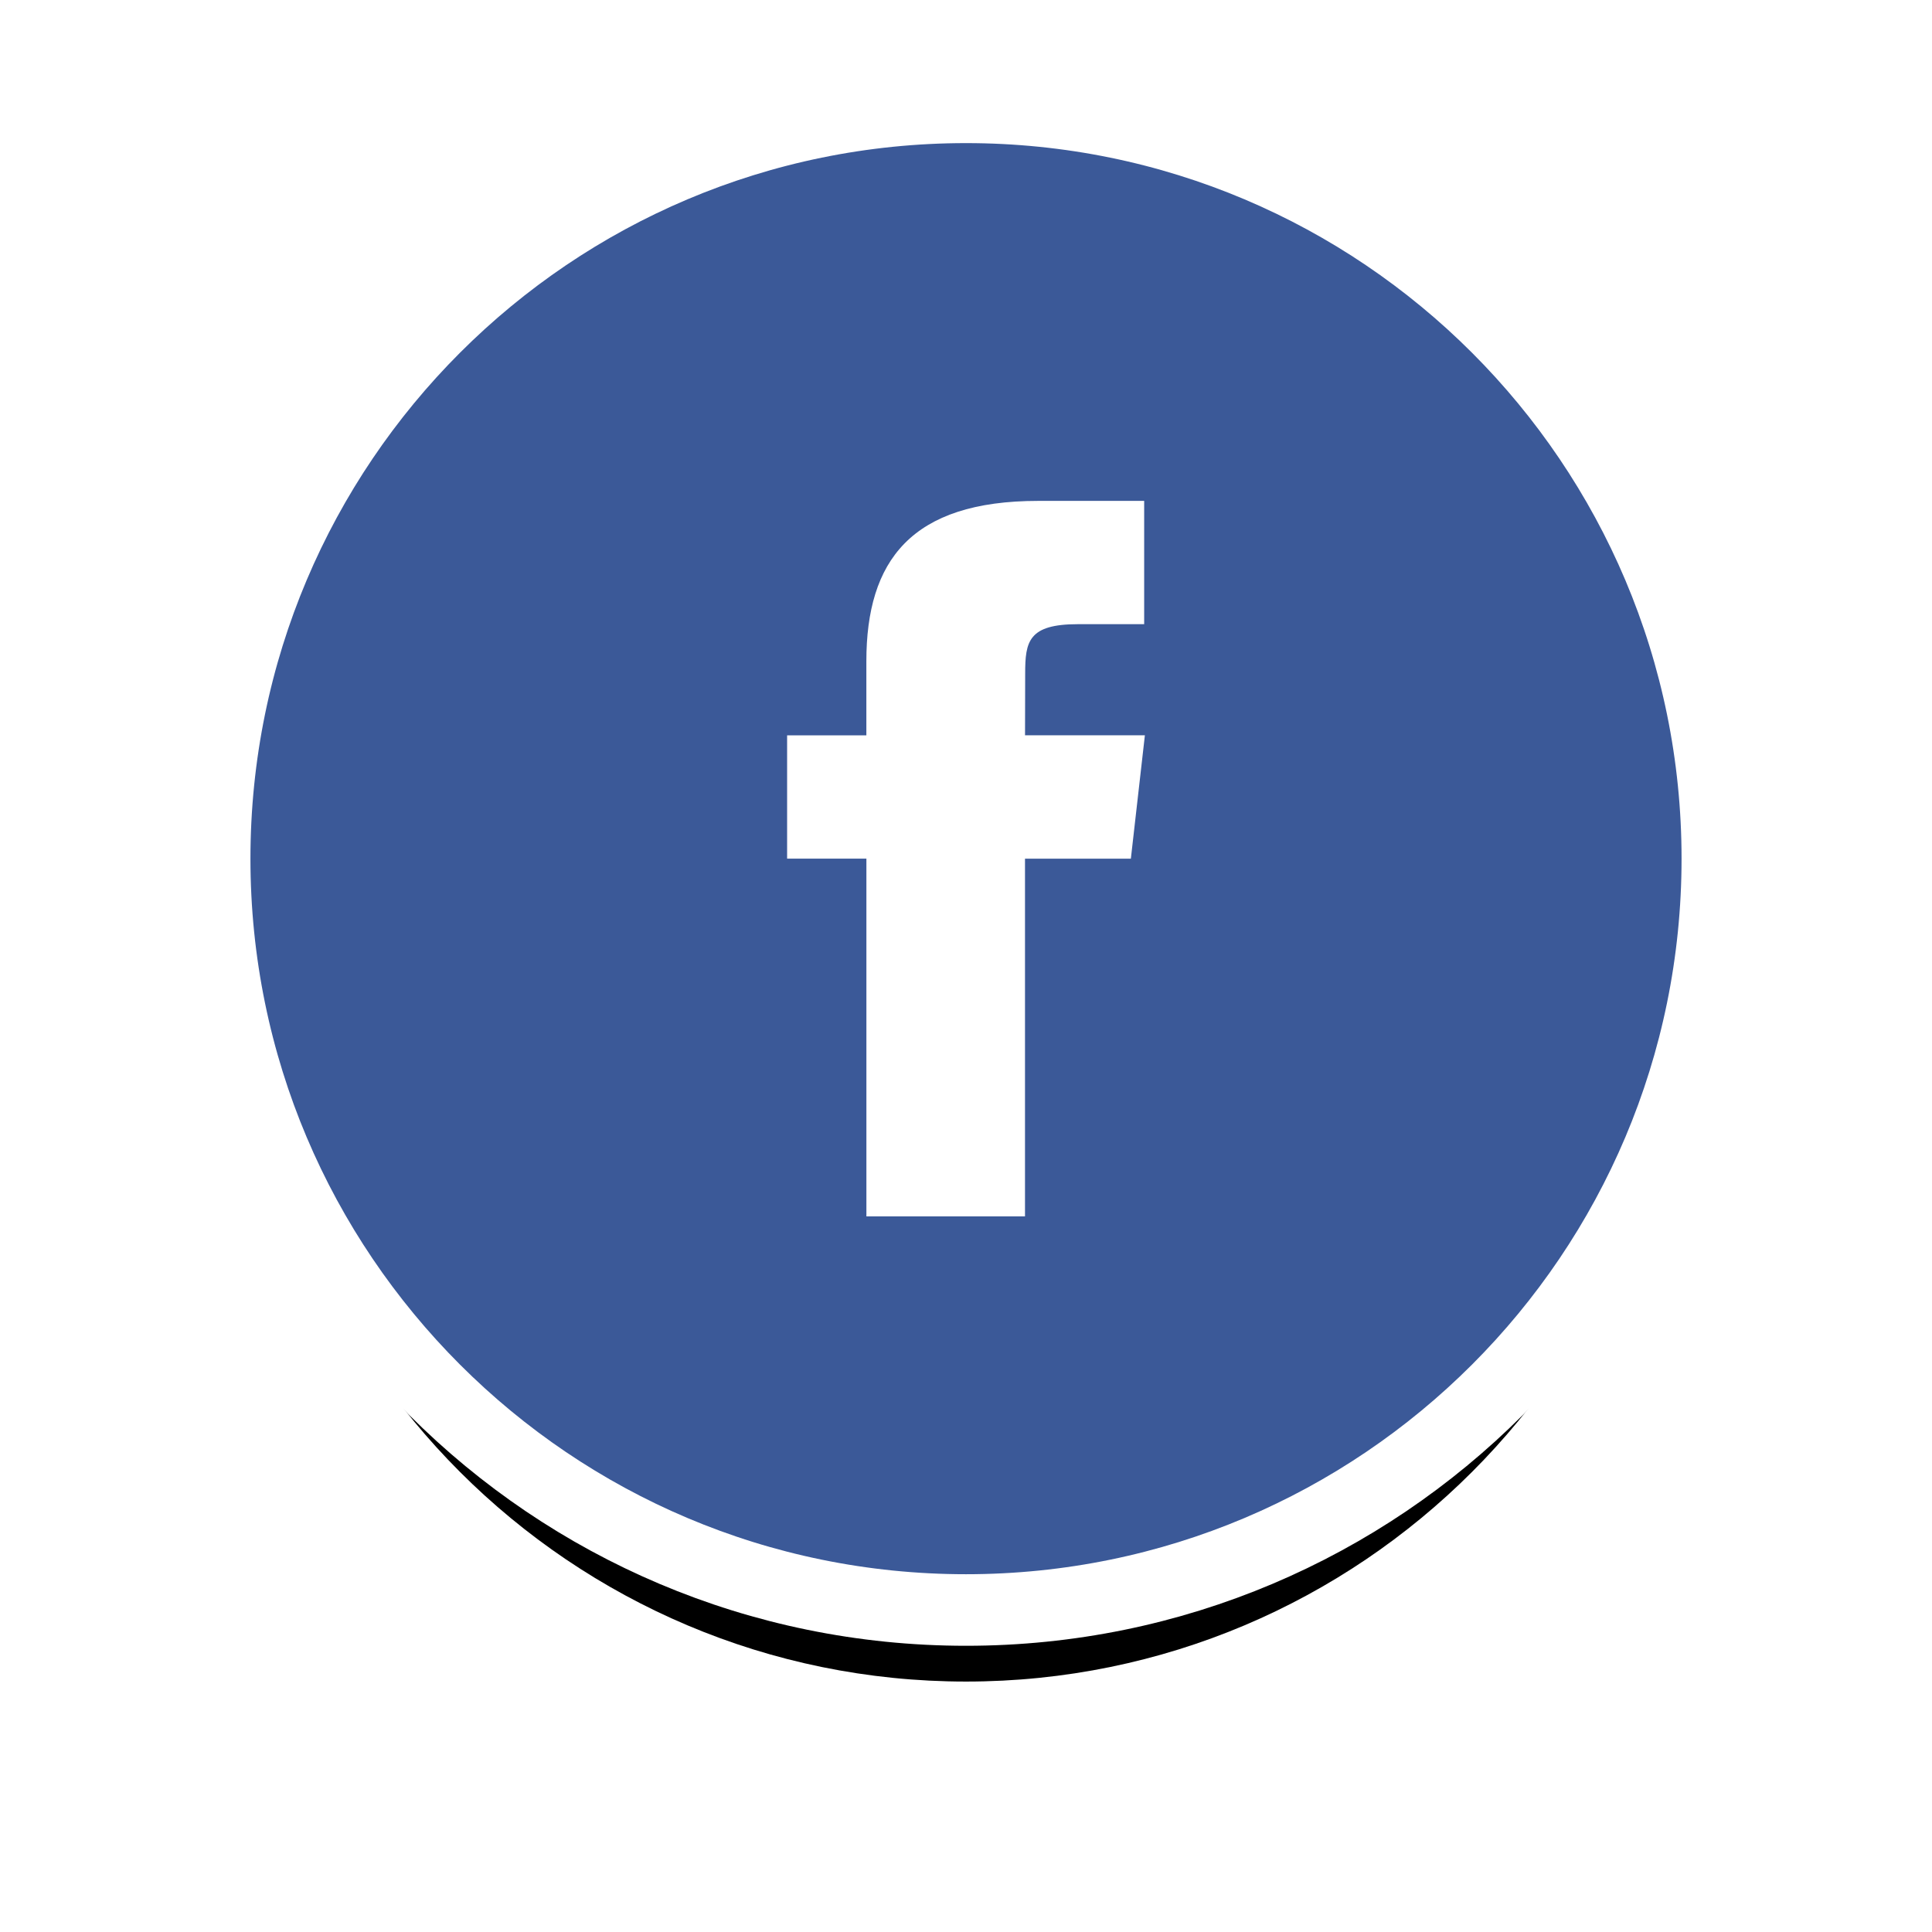
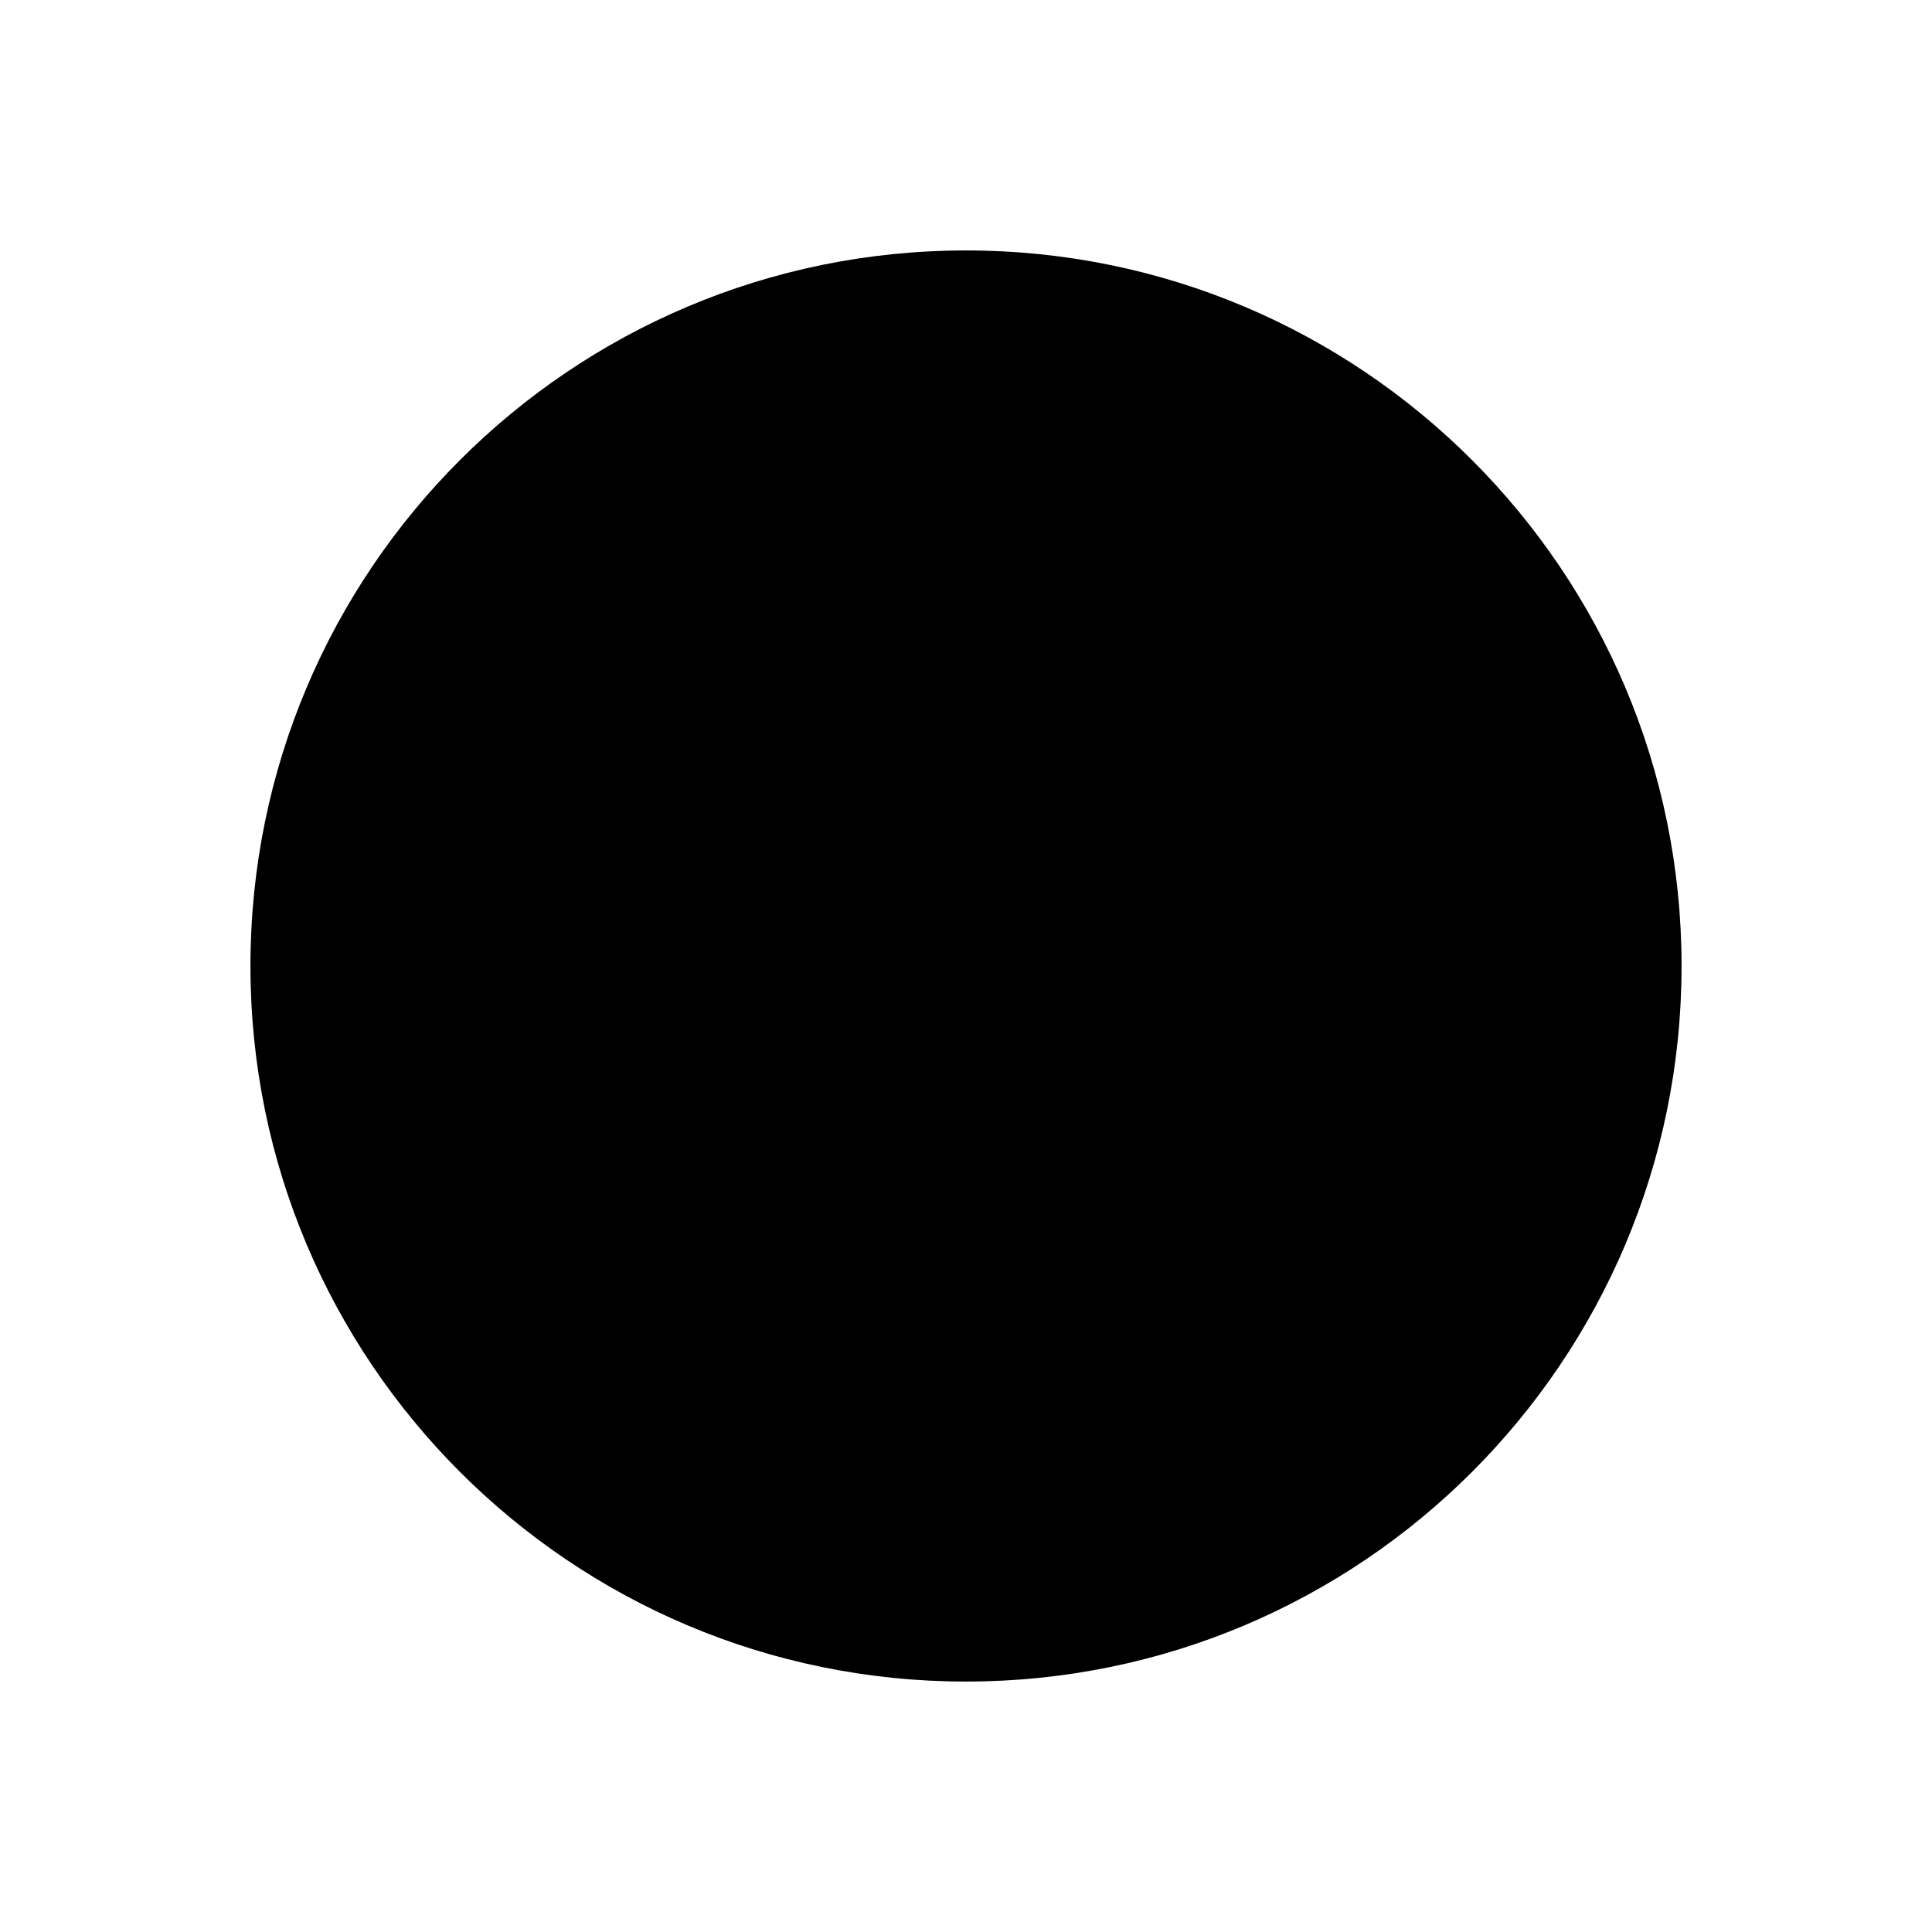
<svg xmlns="http://www.w3.org/2000/svg" xmlns:xlink="http://www.w3.org/1999/xlink" width="54" height="54" viewBox="0 0 54 54">
  <defs>
    <path id="b" d="M0 20C0 8.954 8.954 0 20 0s20 8.954 20 20-8.954 20-20 20S0 31.046 0 20z" />
    <filter id="a" width="155%" height="155%" x="-27.5%" y="-20%" filterUnits="objectBoundingBox">
      <feMorphology in="SourceAlpha" operator="dilate" radius="2" result="shadowSpreadOuter1" />
      <feOffset dy="3" in="shadowSpreadOuter1" result="shadowOffsetOuter1" />
      <feGaussianBlur in="shadowOffsetOuter1" result="shadowBlurOuter1" stdDeviation="2.5" />
      <feComposite in="shadowBlurOuter1" in2="SourceAlpha" operator="out" result="shadowBlurOuter1" />
      <feColorMatrix in="shadowBlurOuter1" values="0 0 0 0 0 0 0 0 0 0 0 0 0 0 0 0 0 0 0.15 0" />
    </filter>
  </defs>
  <g fill="none" fill-rule="nonzero">
-     <path fill="#000" d="M7 24C7 12.954 15.954 4 27 4s20 8.954 20 20-8.954 20-20 20S7 35.046 7 24z" />
    <g transform="translate(7 4)">
      <use fill="#000" filter="url(#a)" xlink:href="#b" />
-       <path fill="#3B5998" fill-rule="evenodd" stroke="#FFF" stroke-width="2" d="M-1 20C-1 8.402 8.402-1 20-1s21 9.402 21 21-9.402 21-21 21-21-9.402-21-21z" />
    </g>
-     <path fill="#FFF" d="M28.65 24h2.958L32 20.551h-3.35l.004-1.725c0-.899.092-1.38 1.476-1.38h1.85V14h-2.96c-3.554 0-4.805 1.672-4.805 4.483v2.07H22v3.446h2.216v10h4.433V24z" />
  </g>
</svg>